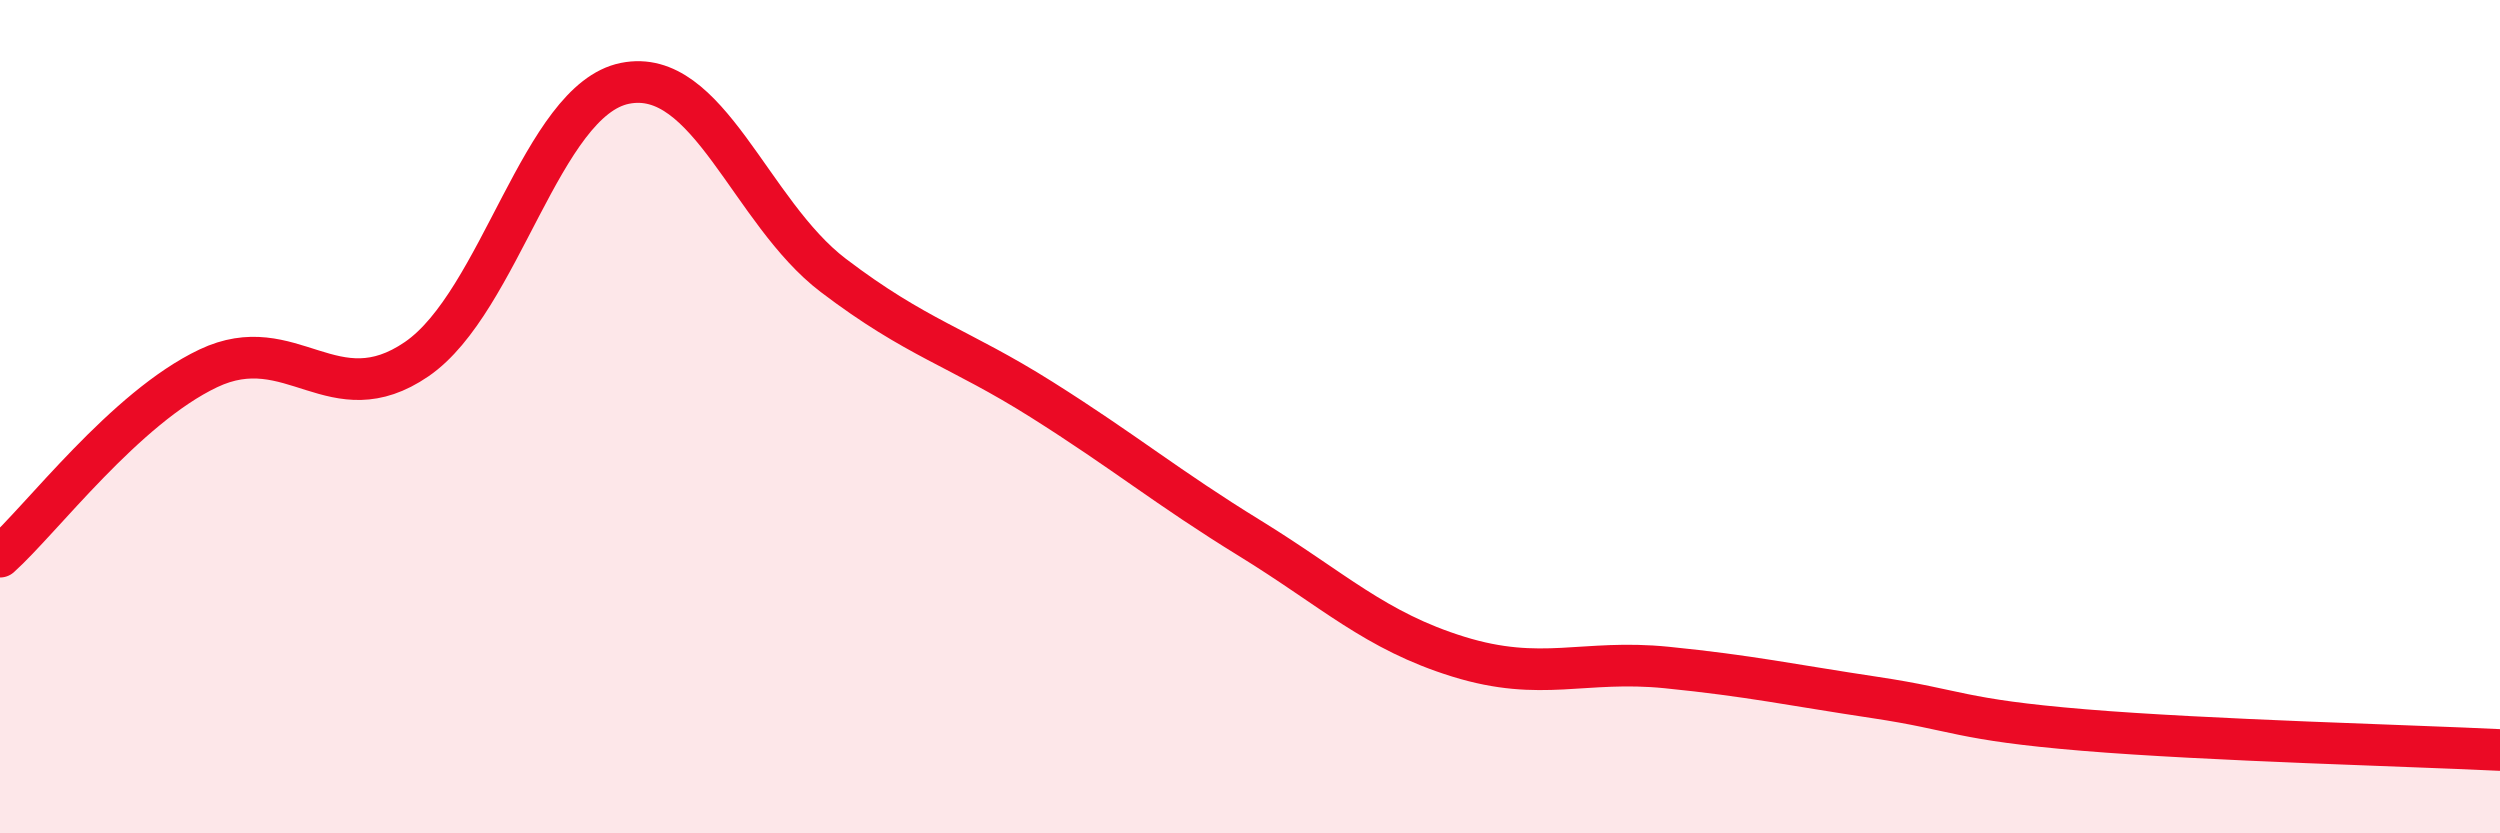
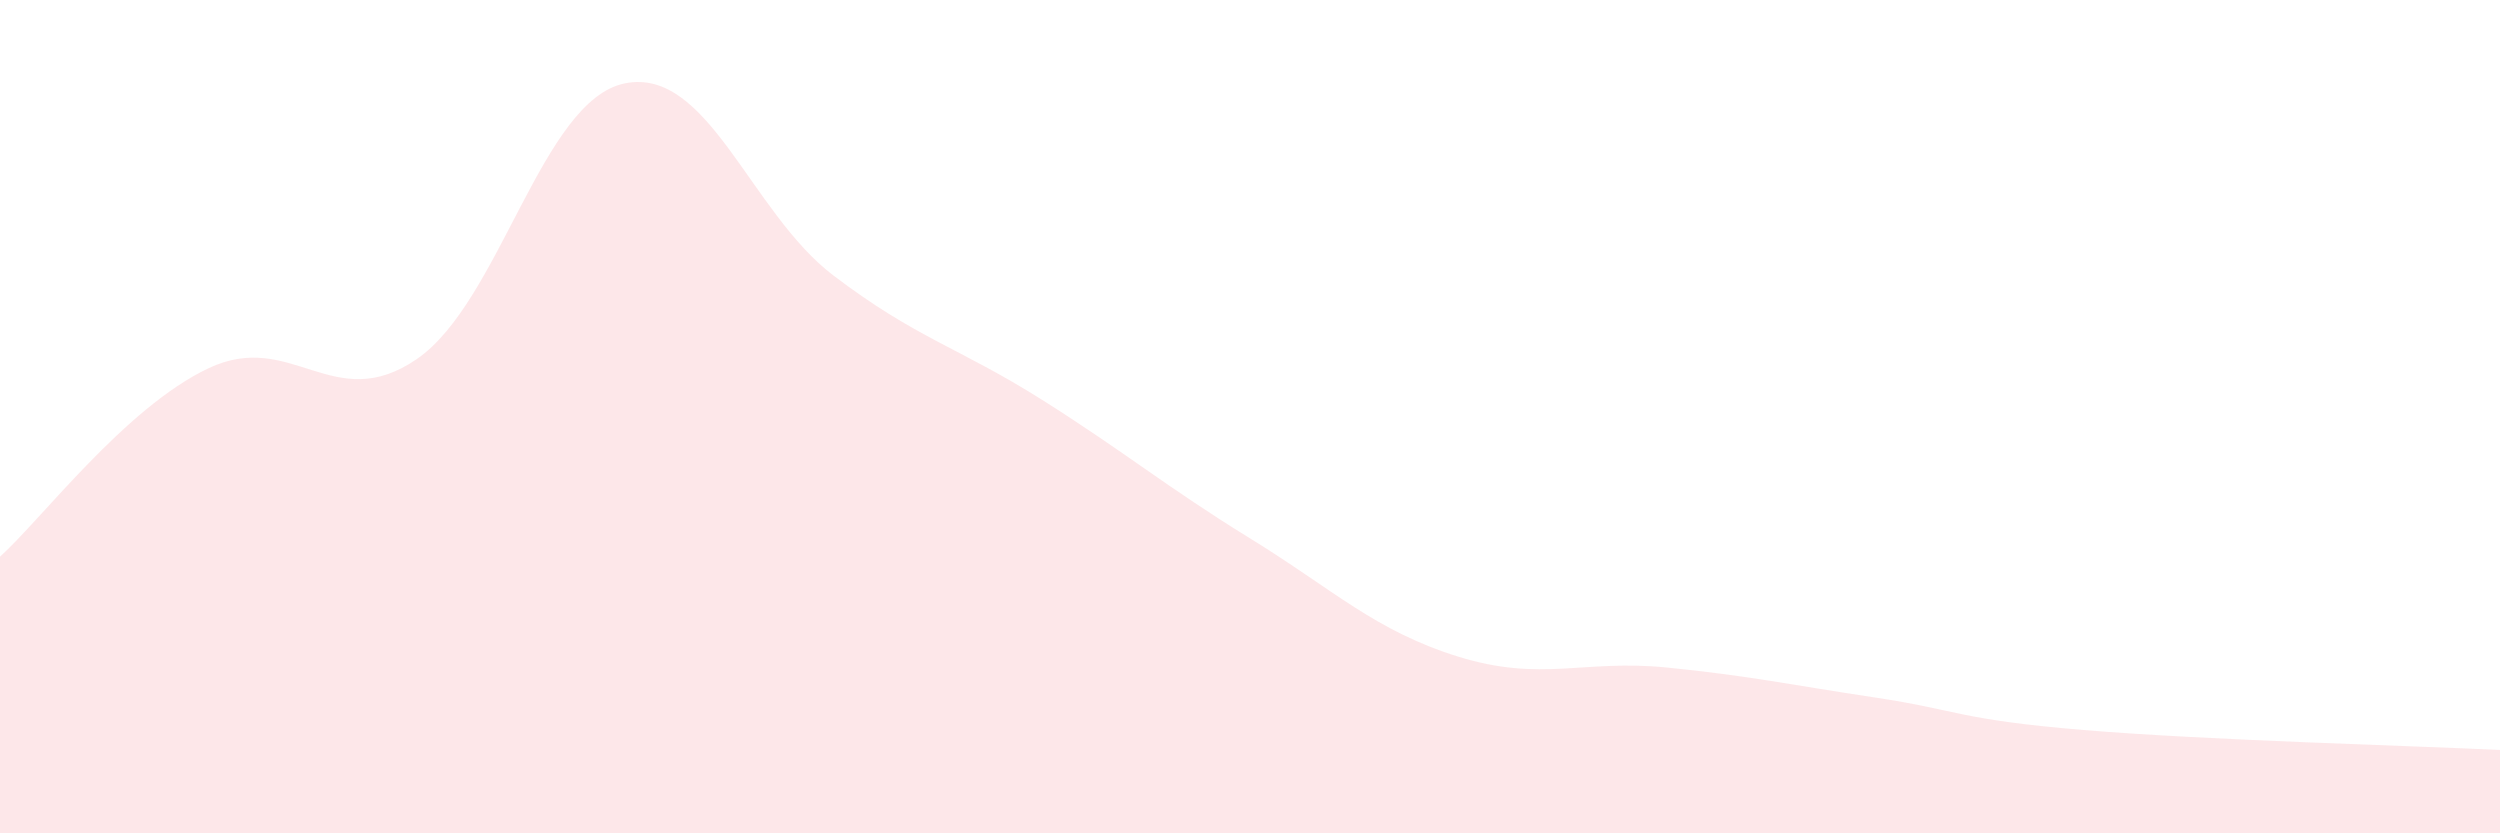
<svg xmlns="http://www.w3.org/2000/svg" width="60" height="20" viewBox="0 0 60 20">
  <path d="M 0,13.36 C 1,12.46 3,9.79 5,8.84 C 7,7.89 8,9.99 10,8.62 C 12,7.25 13,2.4 15,2 C 17,1.6 18,5.09 20,6.61 C 22,8.13 23,8.33 25,9.59 C 27,10.85 28,11.69 30,12.92 C 32,14.15 33,15.14 35,15.76 C 37,16.38 38,15.82 40,16.02 C 42,16.22 43,16.44 45,16.74 C 47,17.04 47,17.27 50,17.52 C 53,17.77 58,17.9 60,18L60 20L0 20Z" fill="#EB0A25" opacity="0.1" stroke-linecap="round" stroke-linejoin="round" />
-   <path d="M 0,13.36 C 1,12.46 3,9.79 5,8.84 C 7,7.89 8,9.99 10,8.62 C 12,7.25 13,2.4 15,2 C 17,1.6 18,5.09 20,6.61 C 22,8.13 23,8.33 25,9.59 C 27,10.85 28,11.69 30,12.92 C 32,14.15 33,15.14 35,15.76 C 37,16.38 38,15.82 40,16.02 C 42,16.22 43,16.44 45,16.74 C 47,17.04 47,17.27 50,17.52 C 53,17.77 58,17.9 60,18" stroke="#EB0A25" stroke-width="1" fill="none" stroke-linecap="round" stroke-linejoin="round" />
</svg>